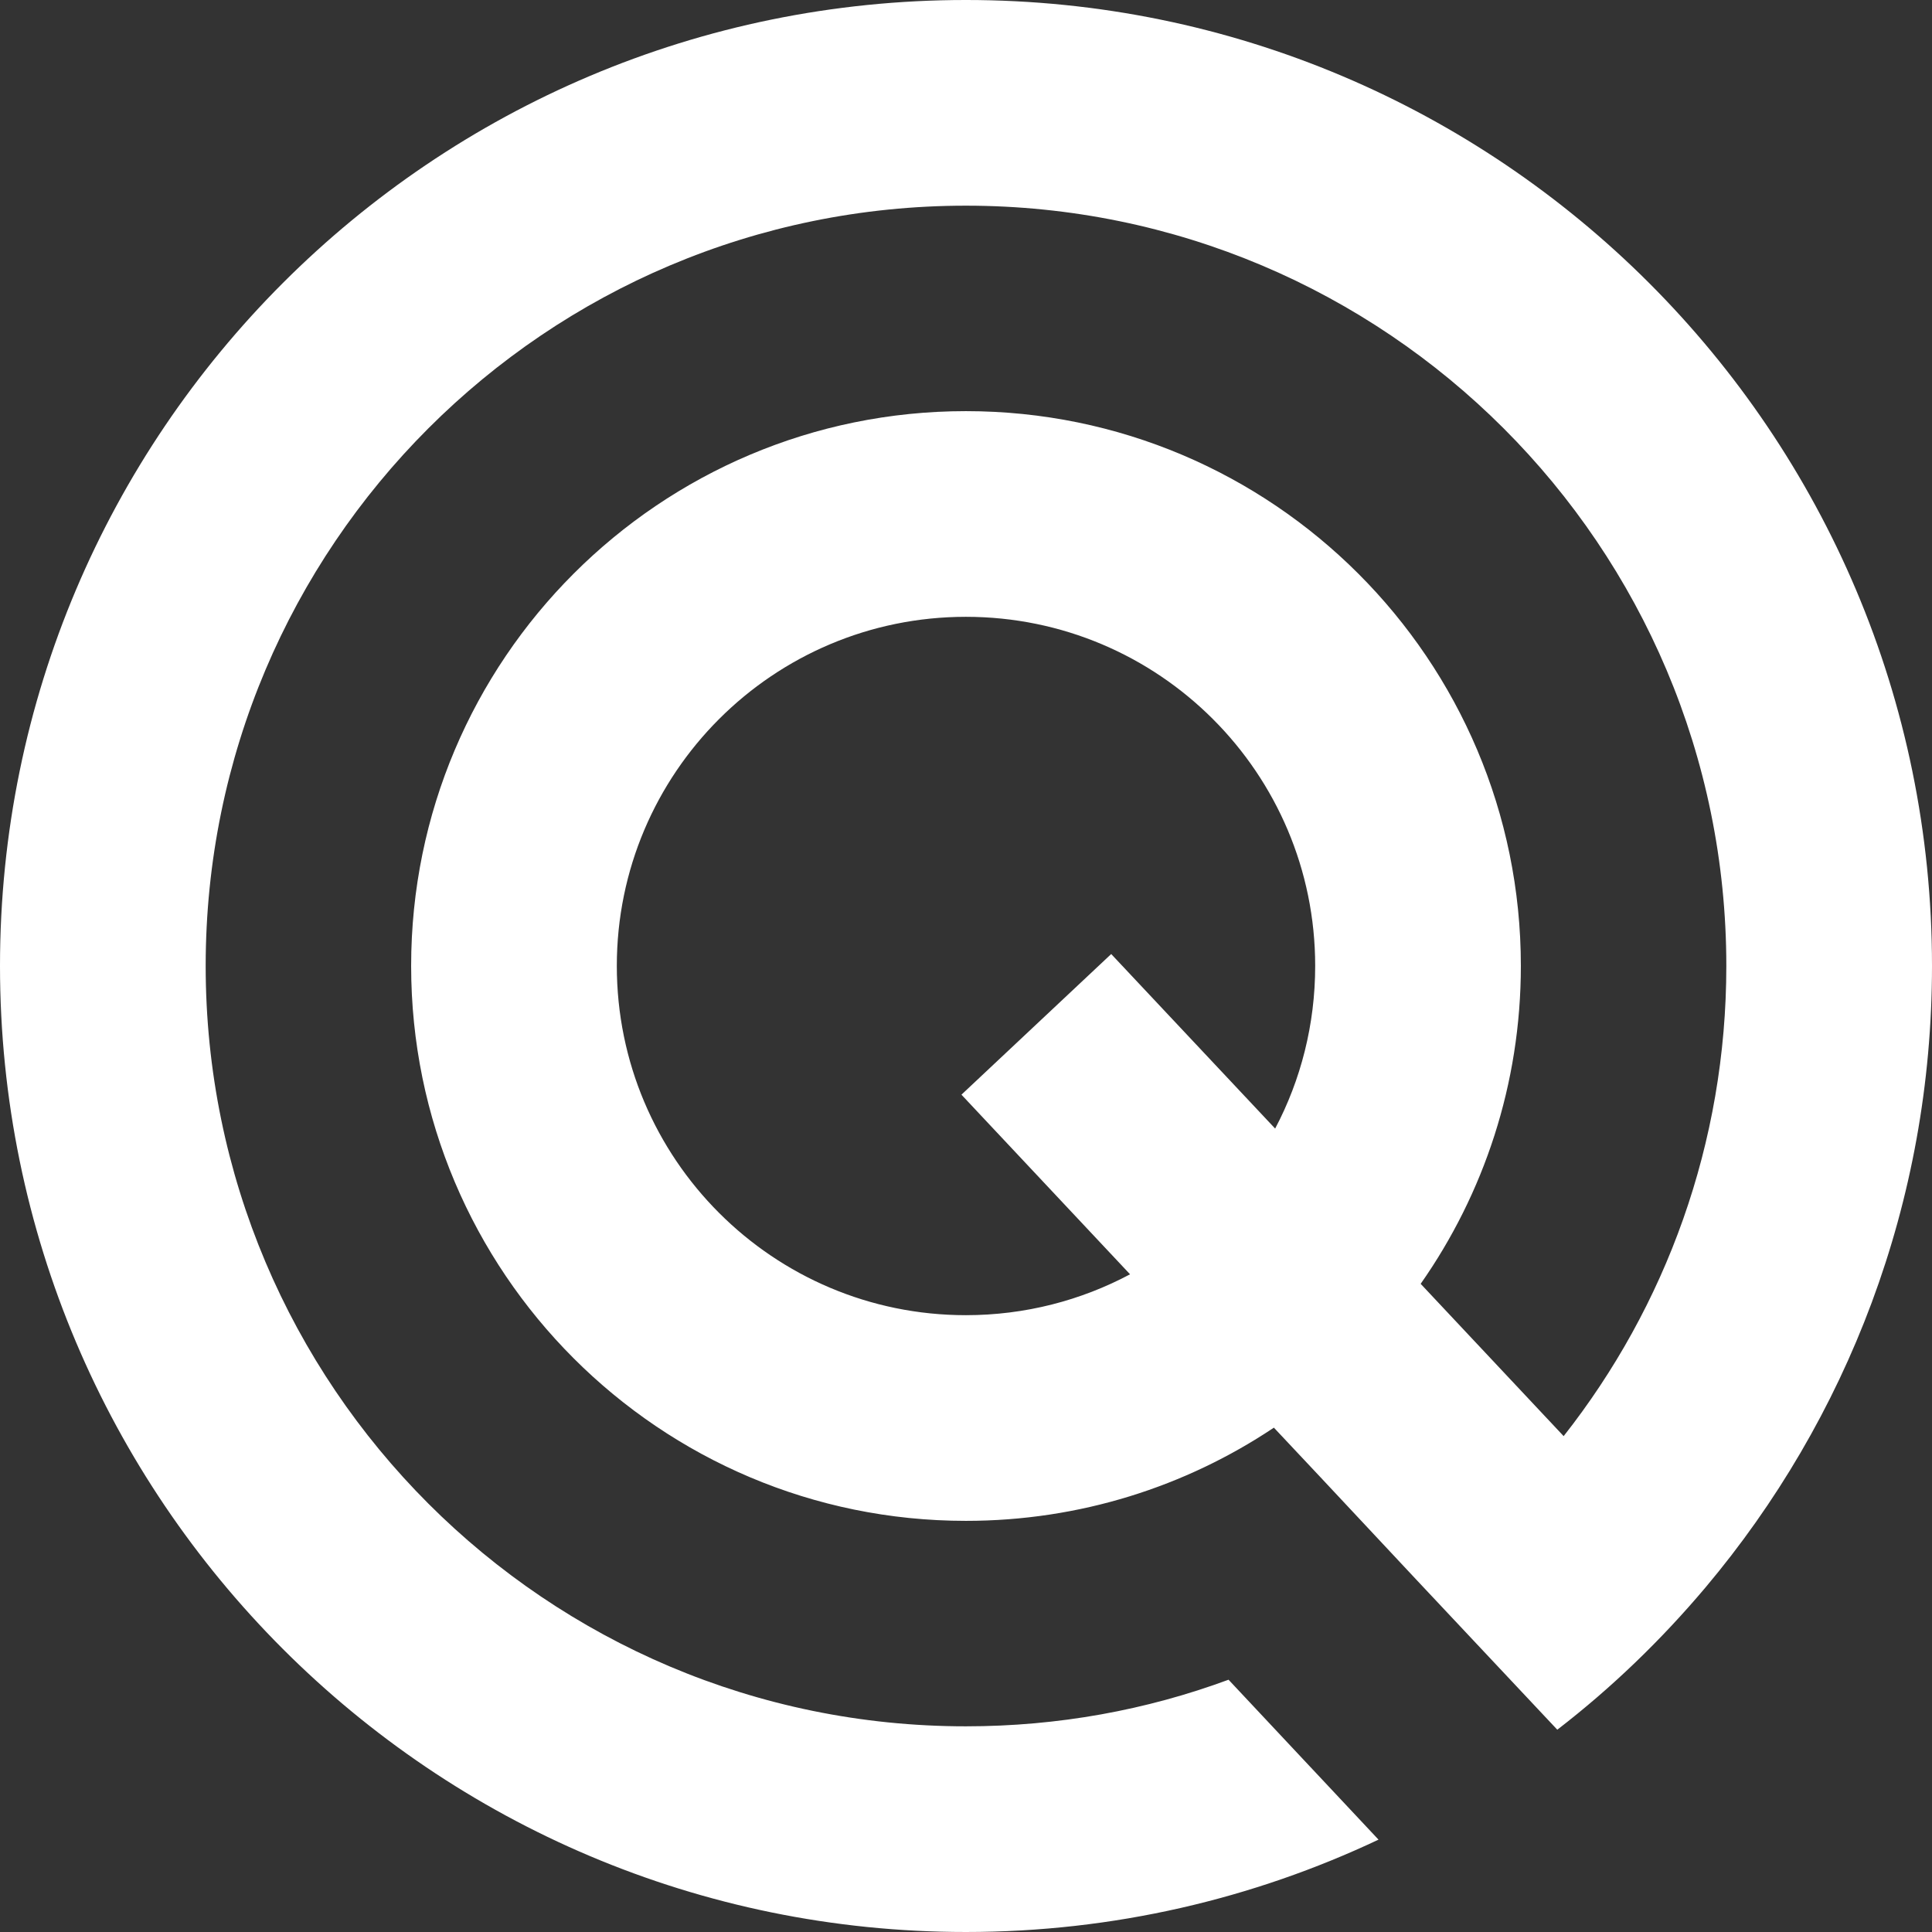
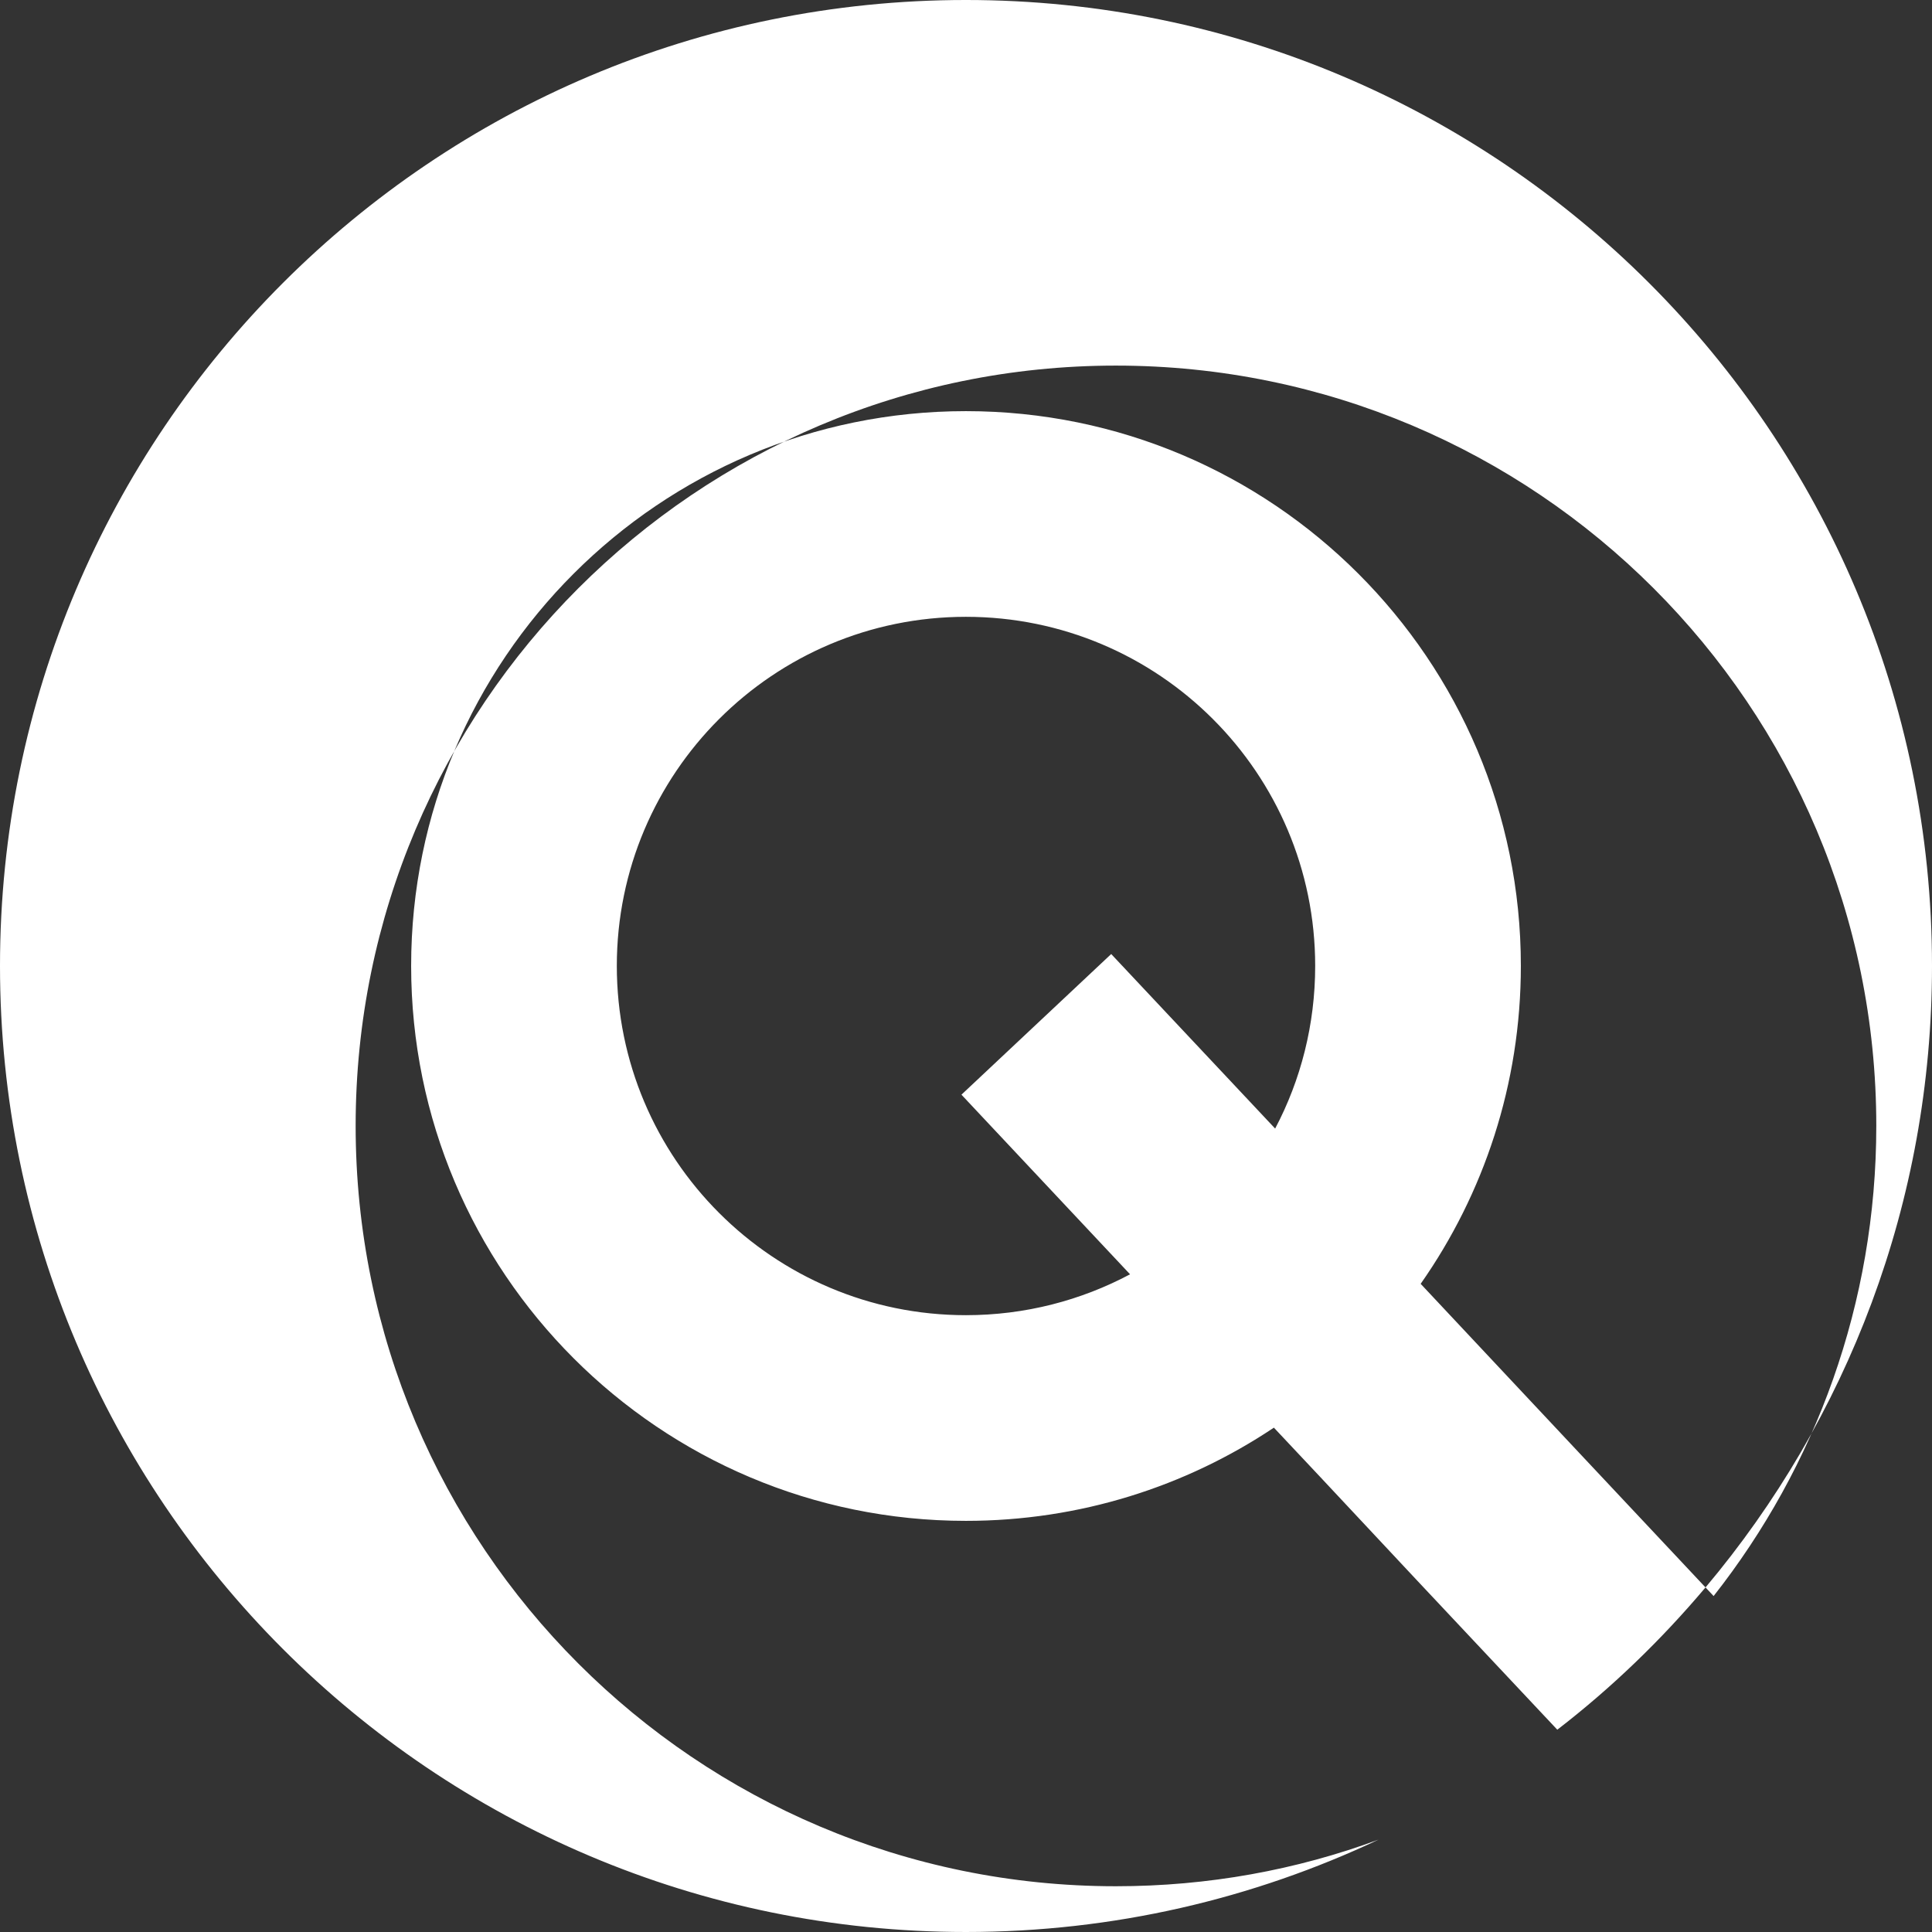
<svg xmlns="http://www.w3.org/2000/svg" clip-rule="evenodd" fill="#000000" fill-rule="evenodd" height="9121" image-rendering="optimizeQuality" preserveAspectRatio="xMidYMid meet" shape-rendering="geometricPrecision" text-rendering="geometricPrecision" version="1" viewBox="0.0 0.0 9121.0 9121.0" width="9121" zoomAndPan="magnify">
  <rect x="0.0" y="0.0" width="9121.0" height="9121.0" fill="#333333" stroke="none" />
  <g id="change1_1">
-     <path d="M6707 6061c298,-425 473,-943 473,-1501 0,-1446 -1173,-2619 -2620,-2619 -1446,0 -2619,1173 -2619,2619 0,1447 1173,2620 2619,2620 538,0 1038,-162 1454,-440l219 233 451 482 668 711c257,-198 491,-424 700,-672 667,-793 1069,-1816 1069,-2934 0,-2518 -2042,-4560 -4561,-4560 -2518,0 -4560,2042 -4560,4560 0,2519 2042,4561 4560,4561 697,0 1357,-157 1948,-436l-708 -755c-387,143 -804,220 -1240,220 -1982,0 -3589,-1607 -3589,-3590 0,-1982 1607,-3589 3589,-3589 1983,0 3590,1607 3590,3589 0,838 -287,1609 -768,2220l-675 -719zm-1372 -45c-231,123 -495,193 -775,193 -910,0 -1648,-738 -1648,-1649 0,-910 738,-1648 1648,-1648 911,0 1649,738 1649,1648 0,277 -68,539 -189,768l-774 -824 -707 664 796 848z" fill="#ffffff" />
+     <path d="M6707 6061c298,-425 473,-943 473,-1501 0,-1446 -1173,-2619 -2620,-2619 -1446,0 -2619,1173 -2619,2619 0,1447 1173,2620 2619,2620 538,0 1038,-162 1454,-440l219 233 451 482 668 711c257,-198 491,-424 700,-672 667,-793 1069,-1816 1069,-2934 0,-2518 -2042,-4560 -4561,-4560 -2518,0 -4560,2042 -4560,4560 0,2519 2042,4561 4560,4561 697,0 1357,-157 1948,-436c-387,143 -804,220 -1240,220 -1982,0 -3589,-1607 -3589,-3590 0,-1982 1607,-3589 3589,-3589 1983,0 3590,1607 3590,3589 0,838 -287,1609 -768,2220l-675 -719zm-1372 -45c-231,123 -495,193 -775,193 -910,0 -1648,-738 -1648,-1649 0,-910 738,-1648 1648,-1648 911,0 1649,738 1649,1648 0,277 -68,539 -189,768l-774 -824 -707 664 796 848z" fill="#ffffff" />
  </g>
</svg>